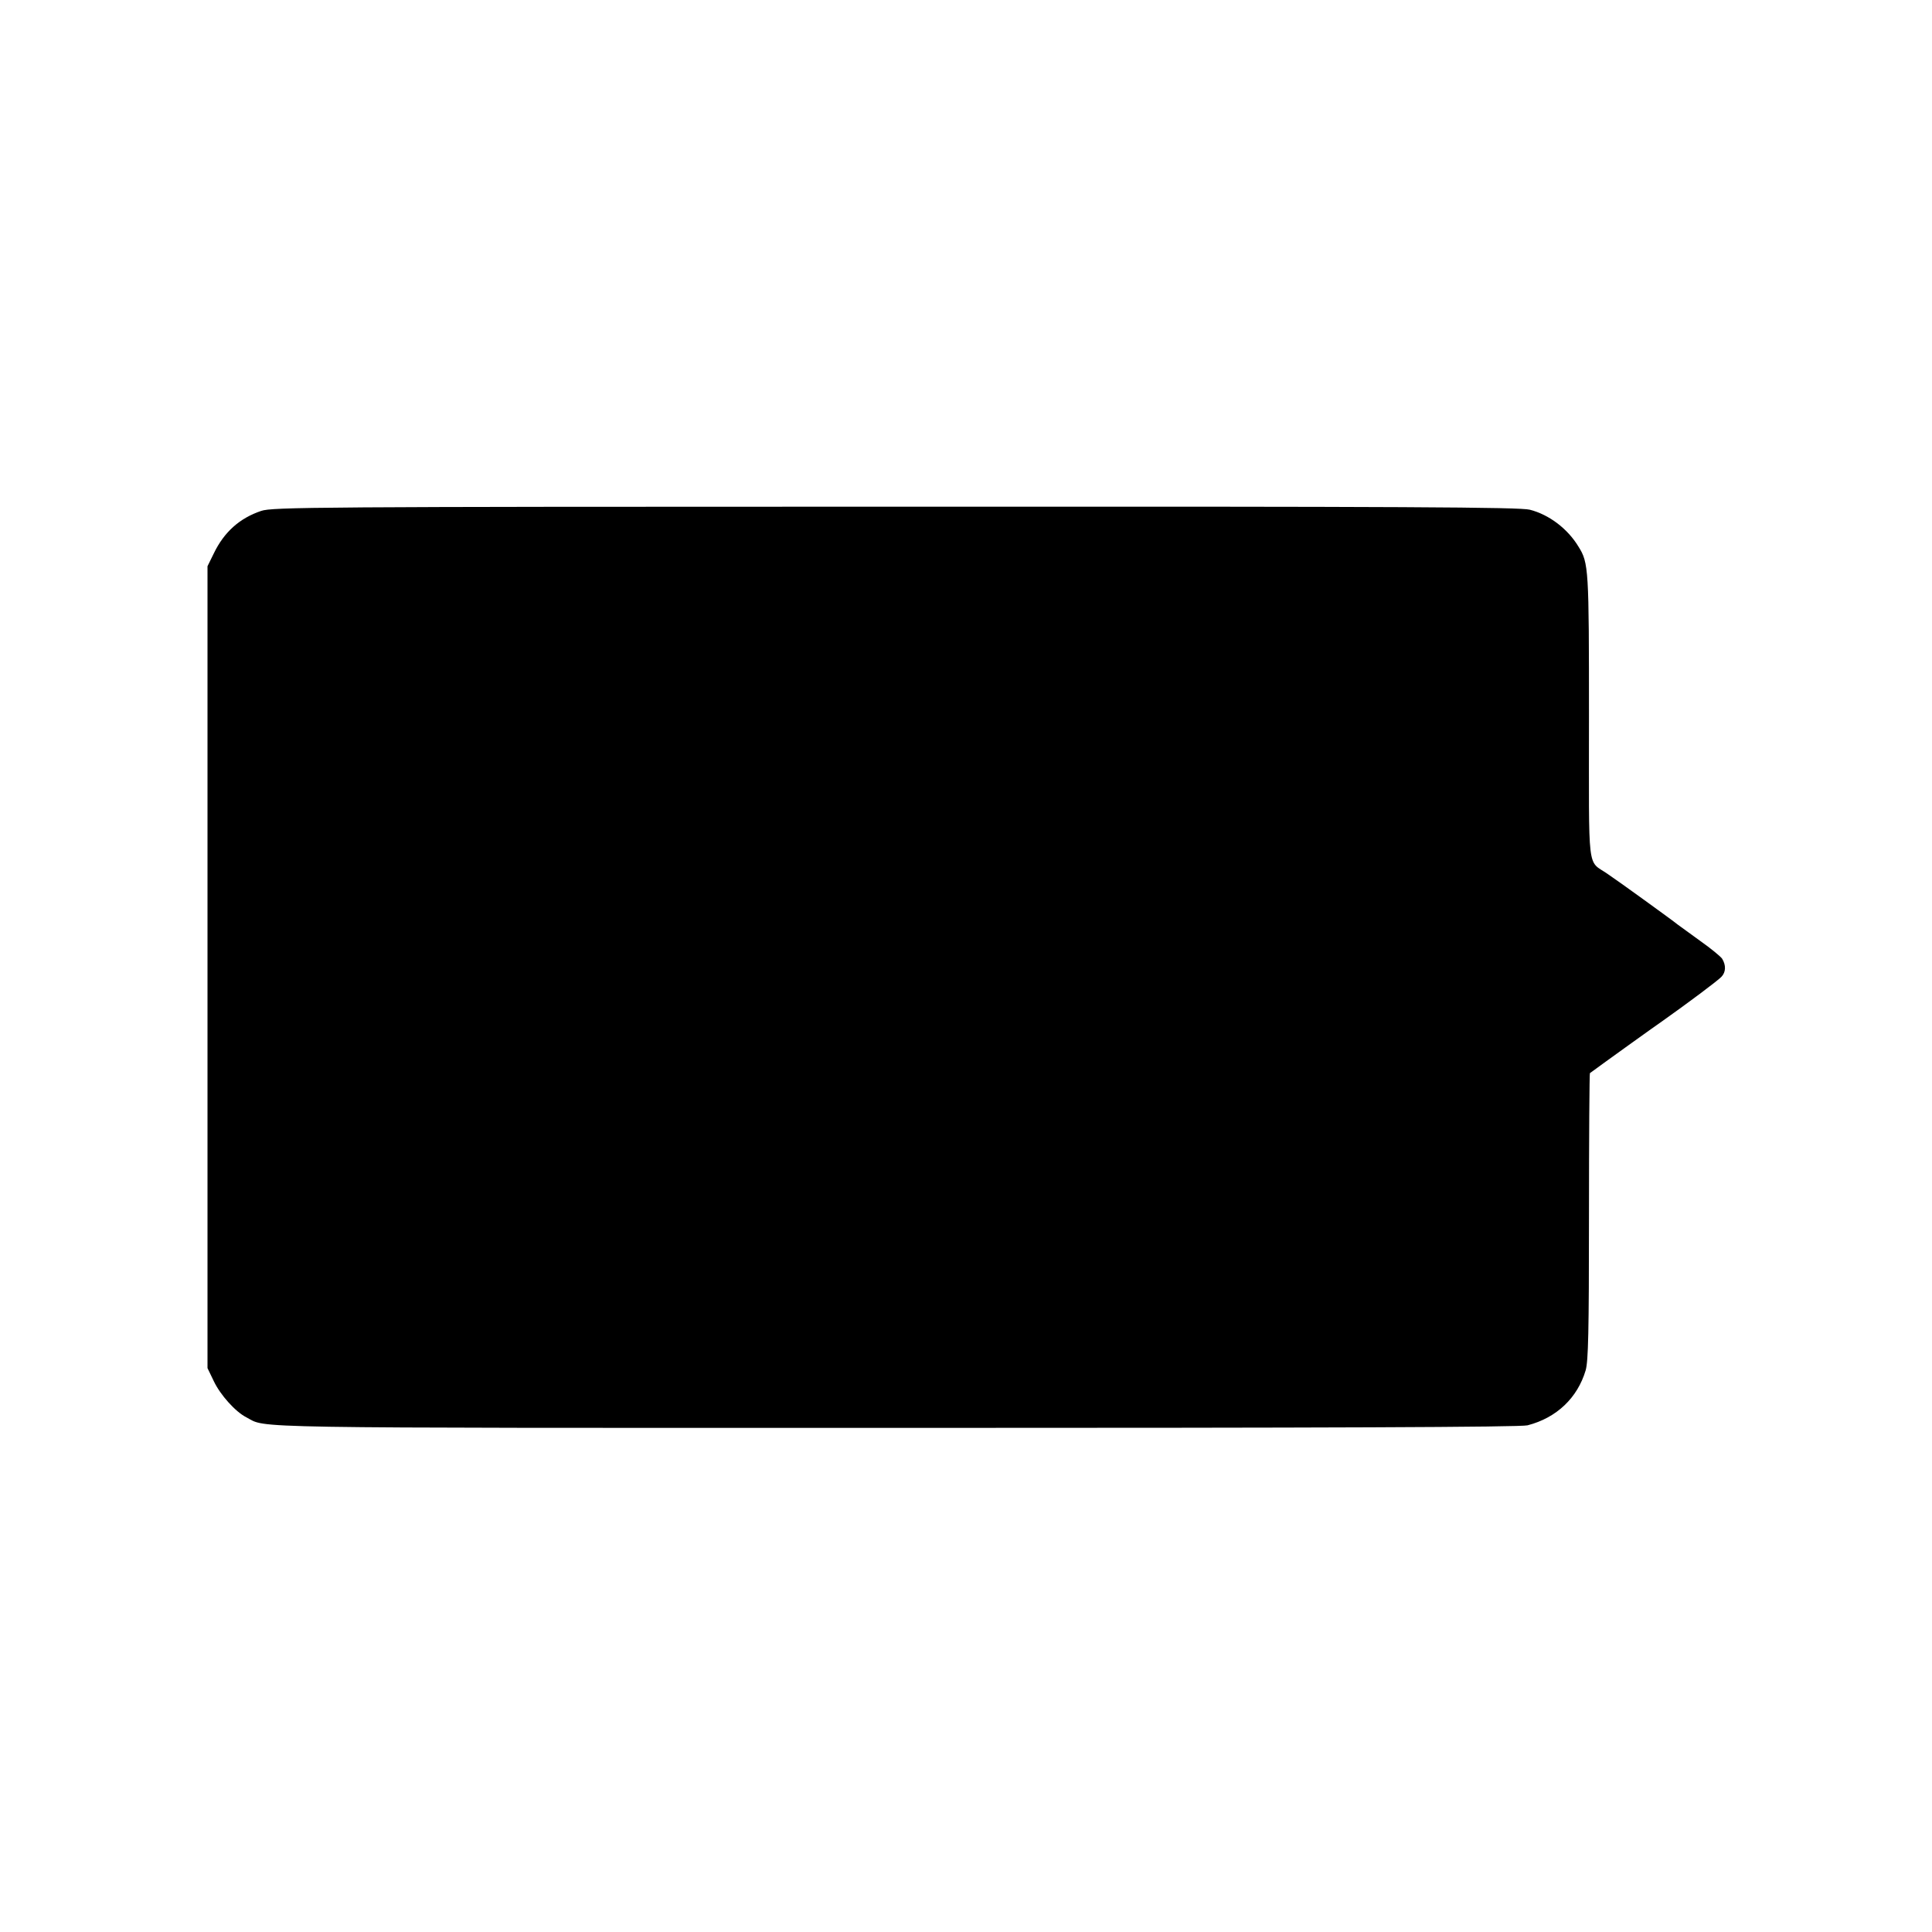
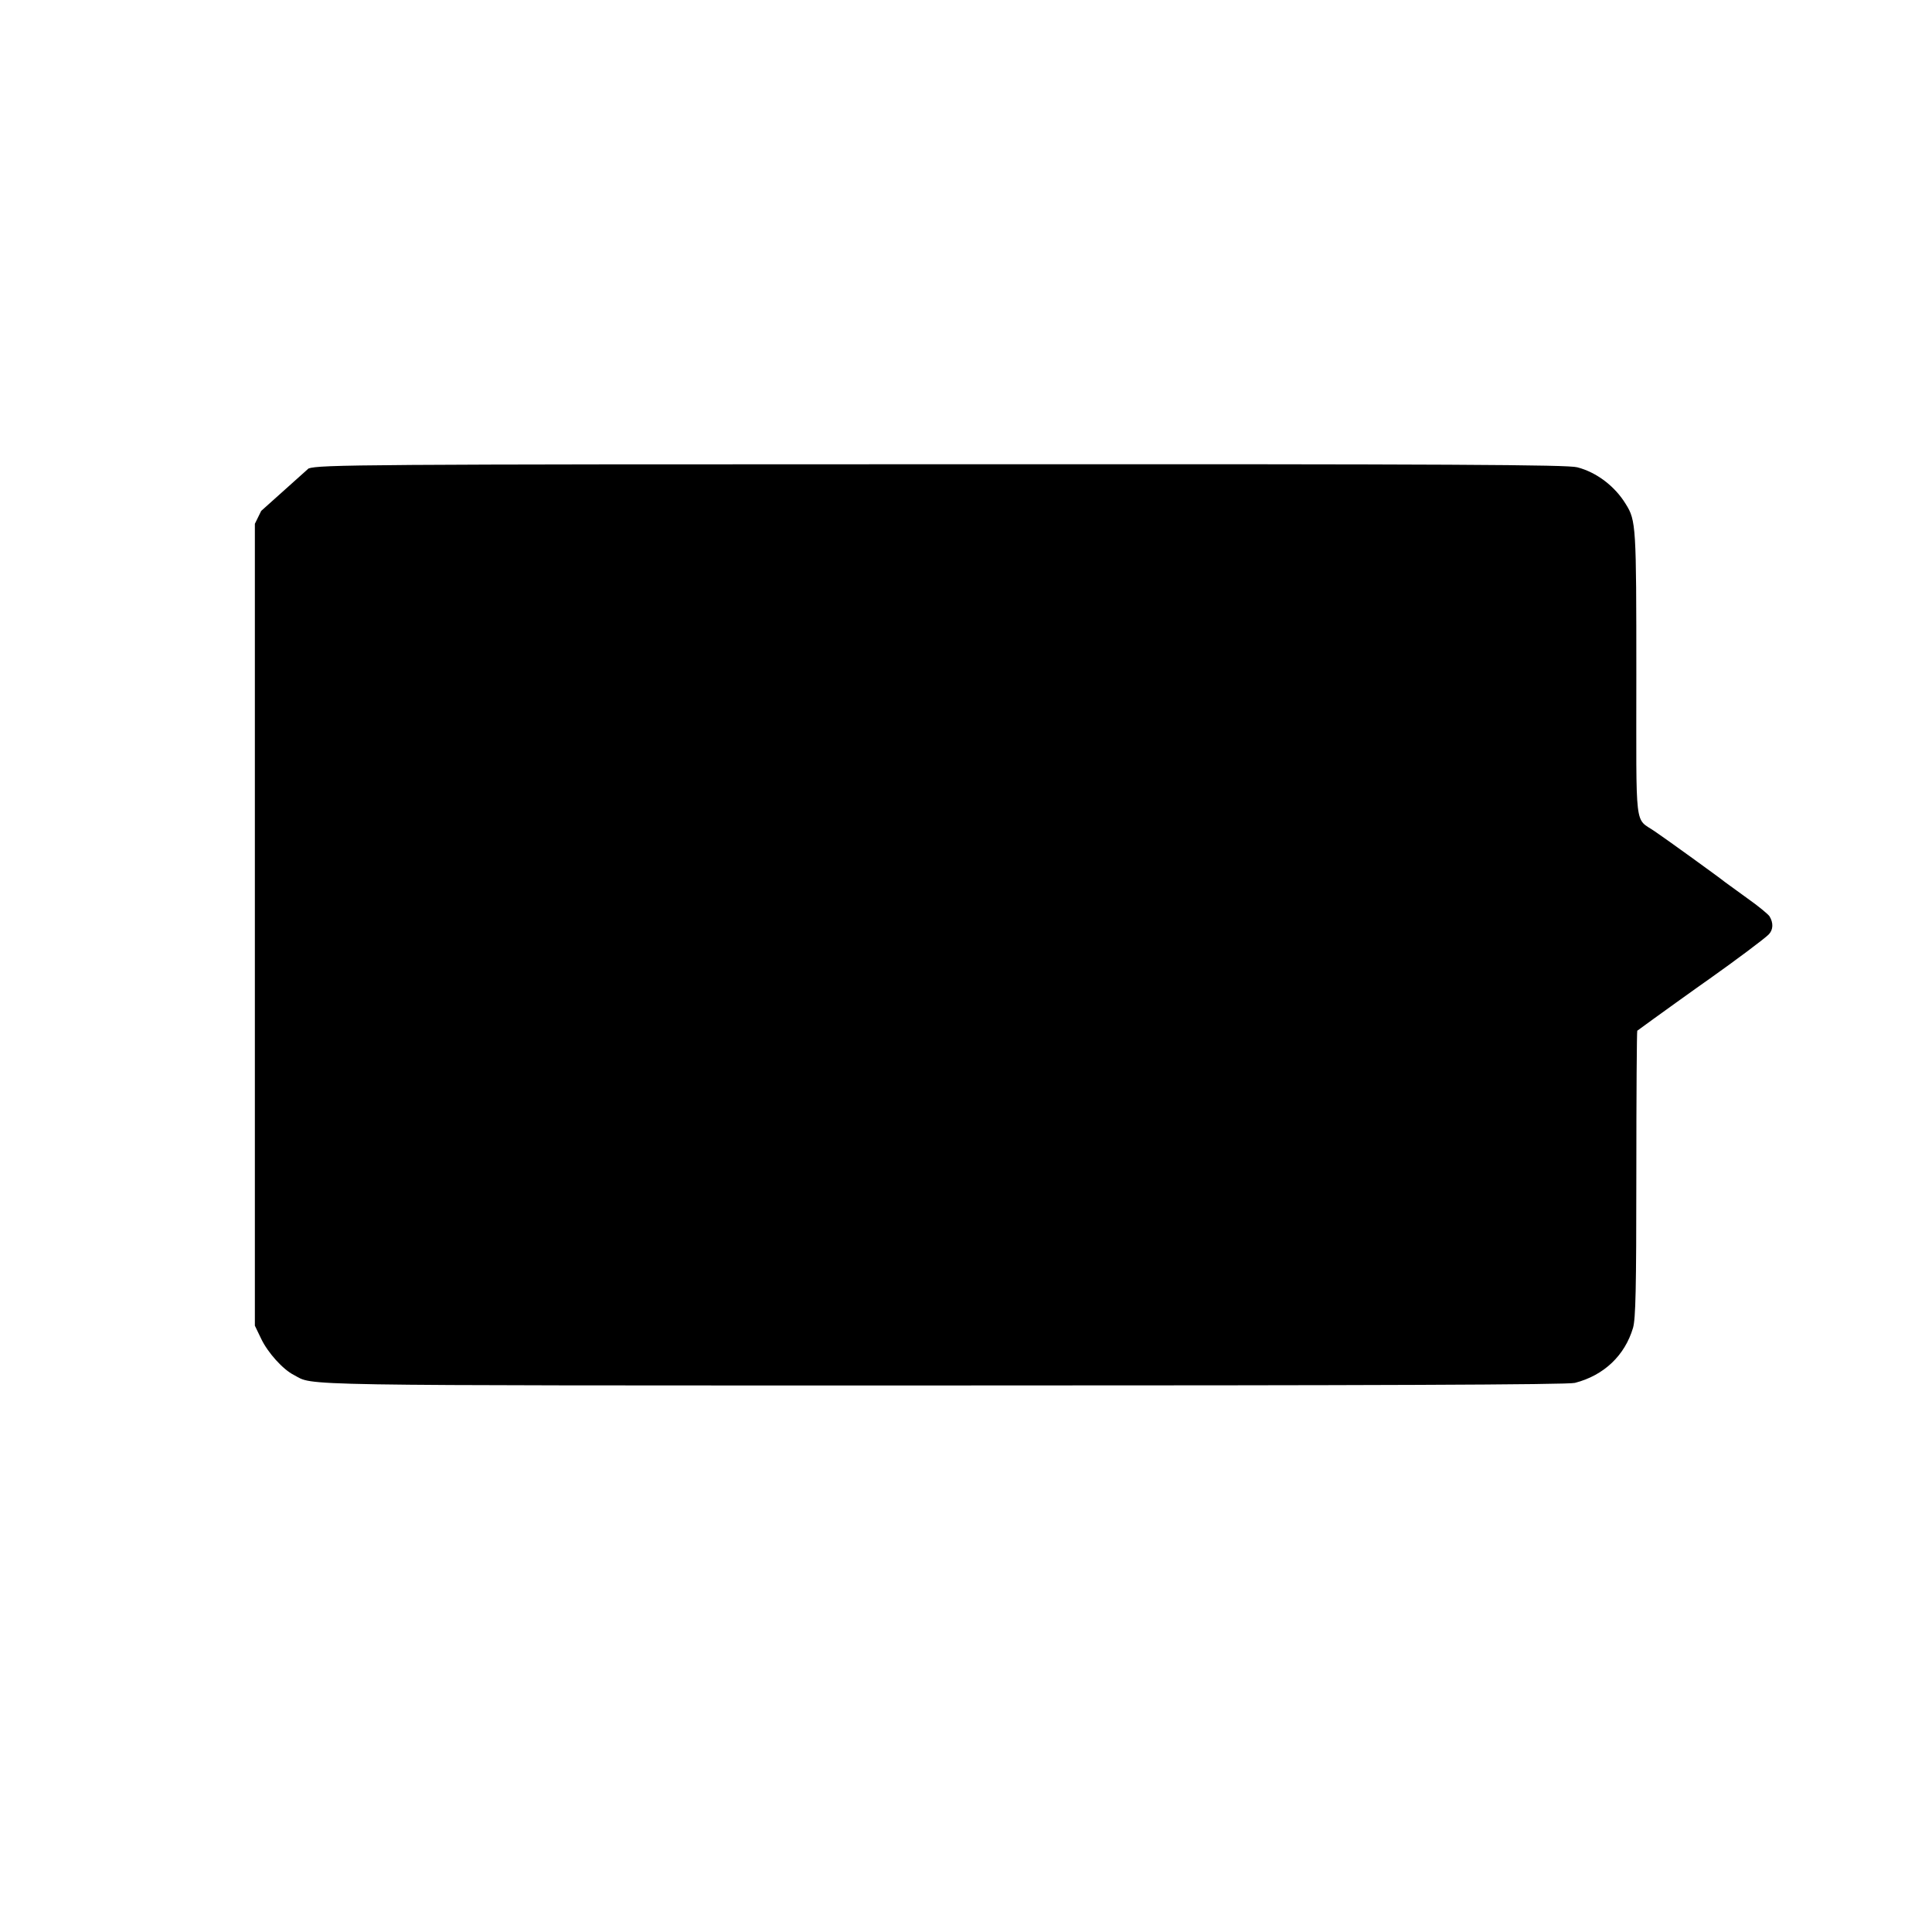
<svg xmlns="http://www.w3.org/2000/svg" version="1.0" width="824pt" height="824pt" viewBox="0 0 824 824" preserveAspectRatio="xMidYMid meet">
  <g transform="translate(0,824) scale(0.1,-0.1)" fill="#000000" stroke="none">
-     <path d="M1114 6061 c-92 -31 -158 -90 -202 -181 l-27 -55 0 -1710 0 -1710 27 -56 c28 -59 93 -131 139 -154 90 -47 -68 -45 2769 -45 1833 0 2667 3 2695 11 124 32 213 117 248 235 11 40 14 160 14 657 0 334 2 609 4 610 54 40 288 208 309 222 106 75 236 172 252 189 19 20 20 49 3 77 -6 9 -48 44 -95 77 -47 34 -89 65 -95 69 -19 16 -257 188 -299 216 -88 61 -79 -11 -79 669 0 633 -1 657 -45 727 -46 76 -125 136 -207 157 -41 11 -517 14 -2705 13 -2487 0 -2658 -2 -2706 -18z" />
+     <path d="M1114 6061 l-27 -55 0 -1710 0 -1710 27 -56 c28 -59 93 -131 139 -154 90 -47 -68 -45 2769 -45 1833 0 2667 3 2695 11 124 32 213 117 248 235 11 40 14 160 14 657 0 334 2 609 4 610 54 40 288 208 309 222 106 75 236 172 252 189 19 20 20 49 3 77 -6 9 -48 44 -95 77 -47 34 -89 65 -95 69 -19 16 -257 188 -299 216 -88 61 -79 -11 -79 669 0 633 -1 657 -45 727 -46 76 -125 136 -207 157 -41 11 -517 14 -2705 13 -2487 0 -2658 -2 -2706 -18z" />
  </g>
</svg>